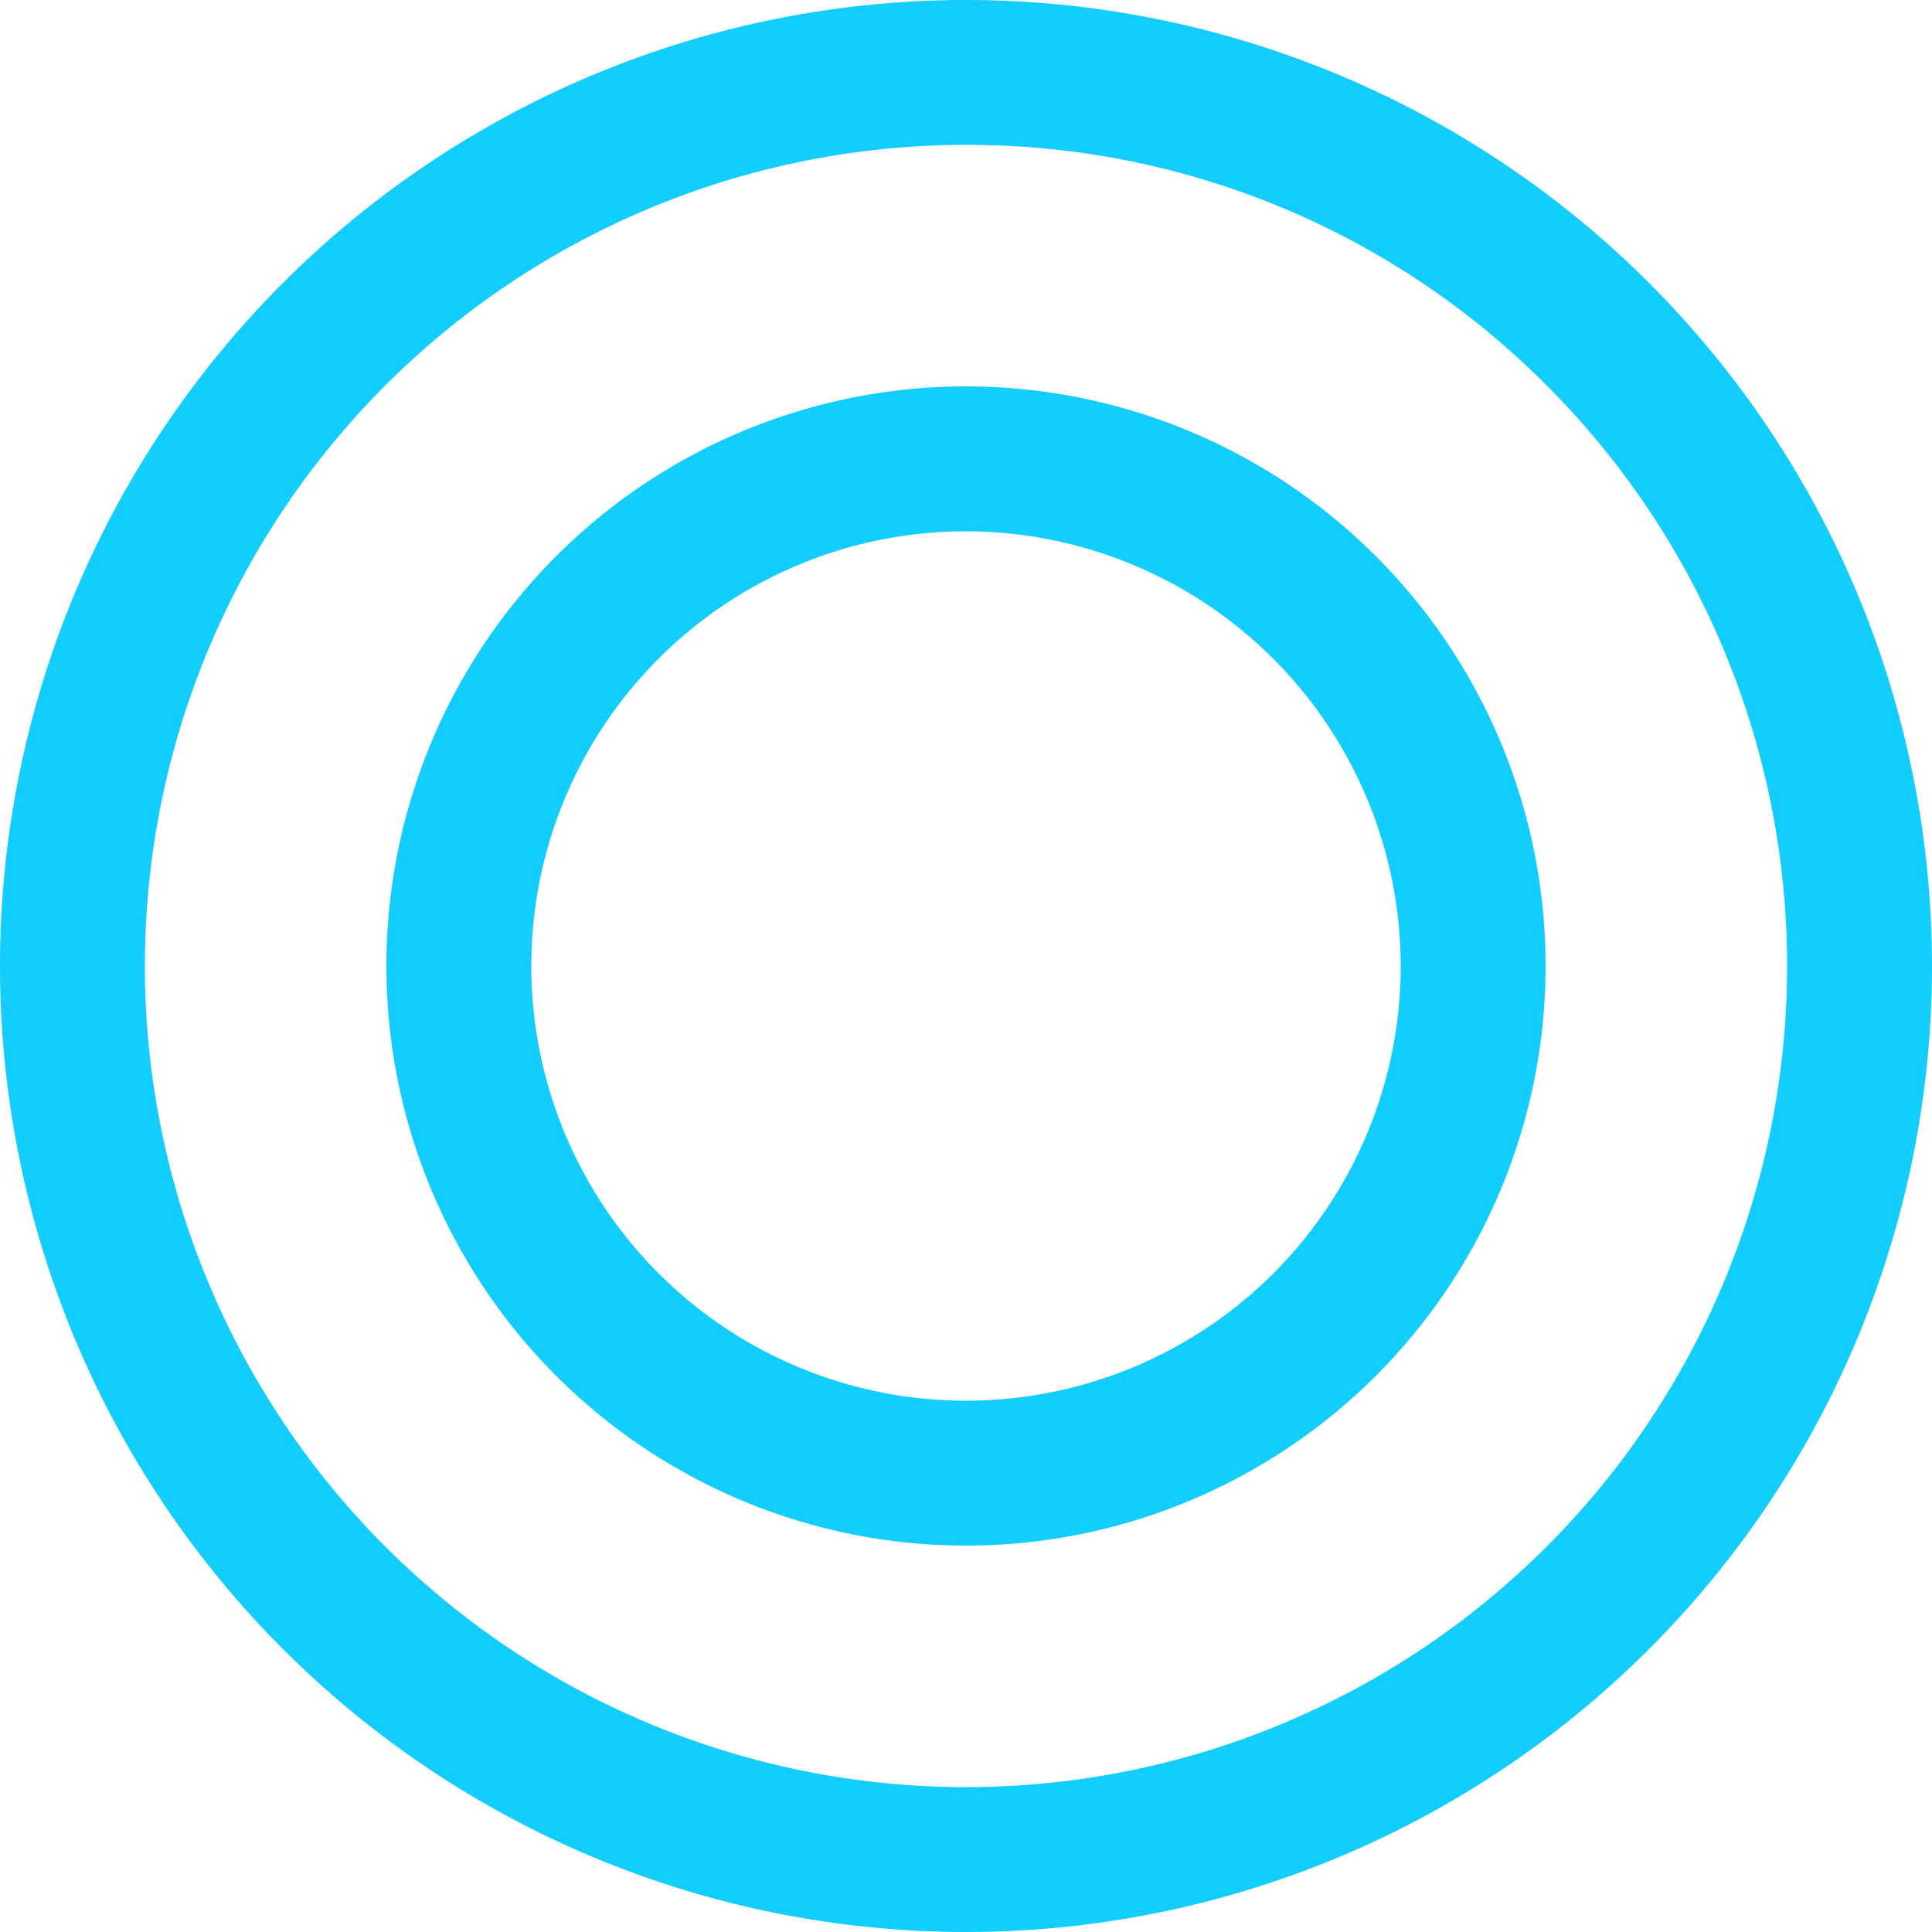
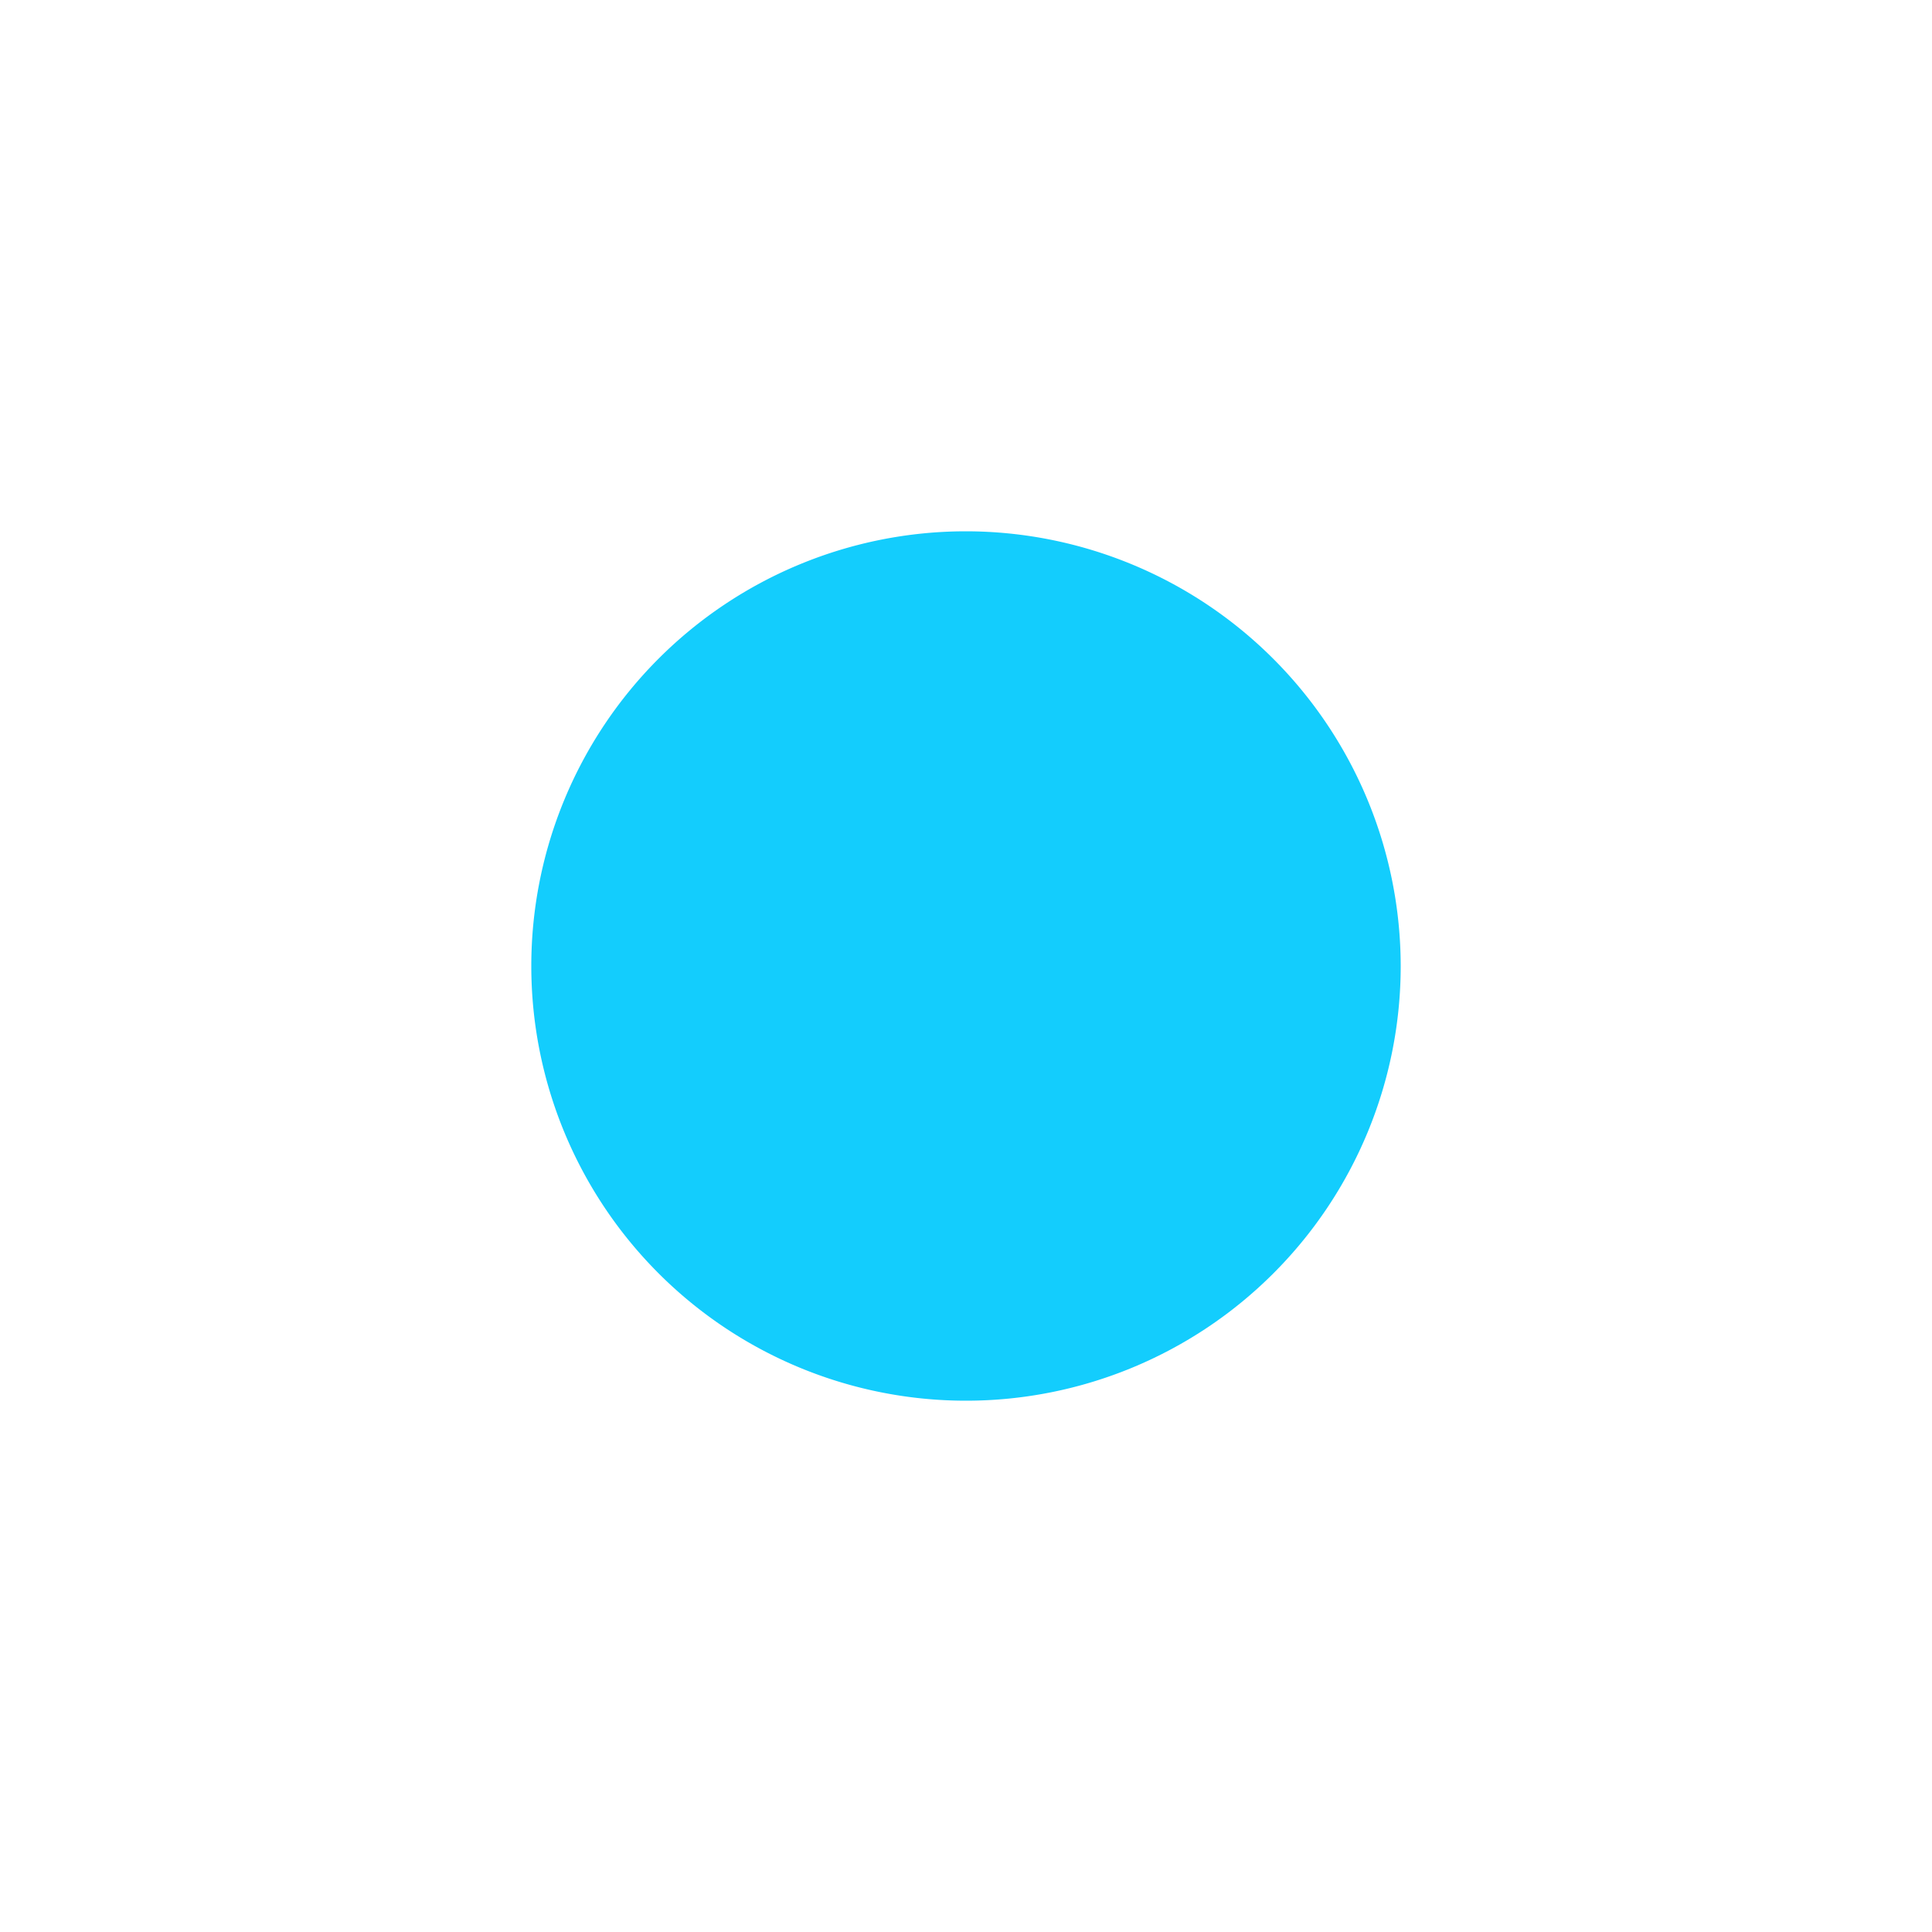
<svg xmlns="http://www.w3.org/2000/svg" width="40" height="40" viewBox="0 0 40 40">
  <g transform="translate(-924 -4696)">
-     <path d="M20,3A17,17,0,0,0,7.979,32.021,17,17,0,0,0,32.021,7.979,16.889,16.889,0,0,0,20,3m0-3A20,20,0,1,1,0,20,20,20,0,0,1,20,0Z" transform="translate(924 4696)" fill="#13cdfd" />
-     <path d="M12,3a9,9,0,1,0,9,9,9.01,9.01,0,0,0-9-9m0-3A12,12,0,1,1,0,12,12,12,0,0,1,12,0Z" transform="translate(932 4704)" fill="#13cdfd" />
+     <path d="M12,3a9,9,0,1,0,9,9,9.01,9.01,0,0,0-9-9m0-3Z" transform="translate(932 4704)" fill="#13cdfd" />
  </g>
</svg>